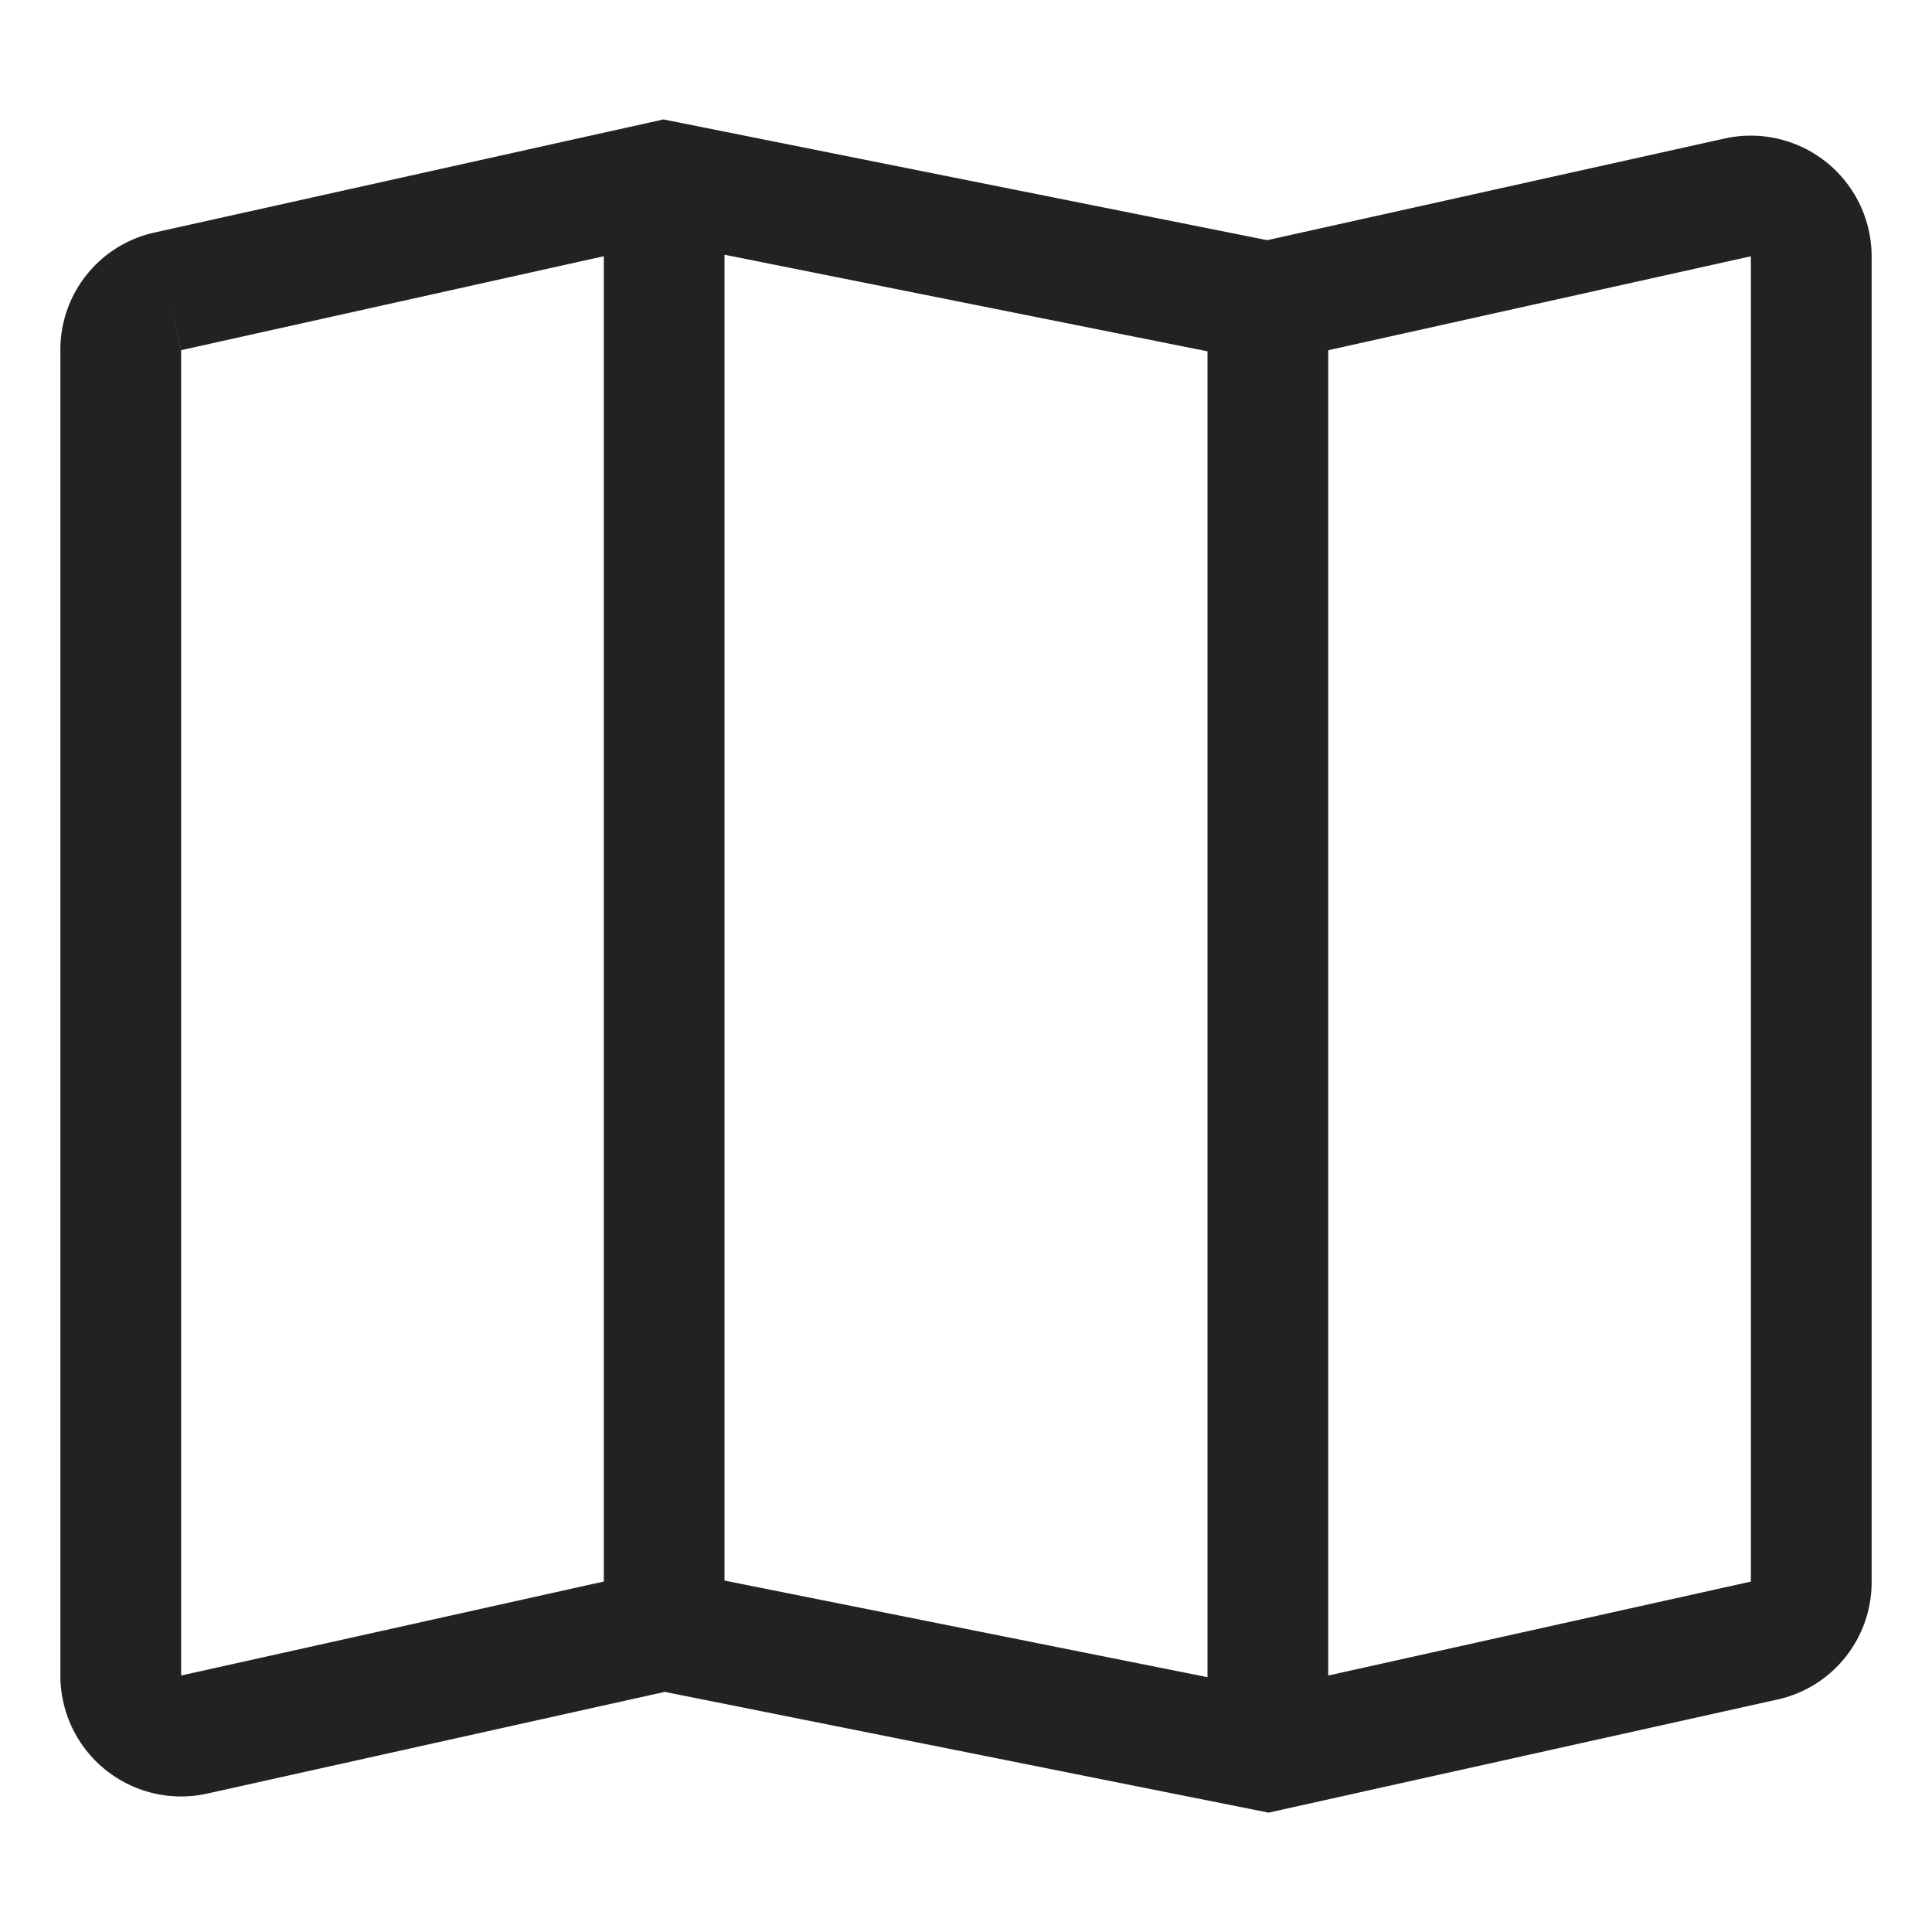
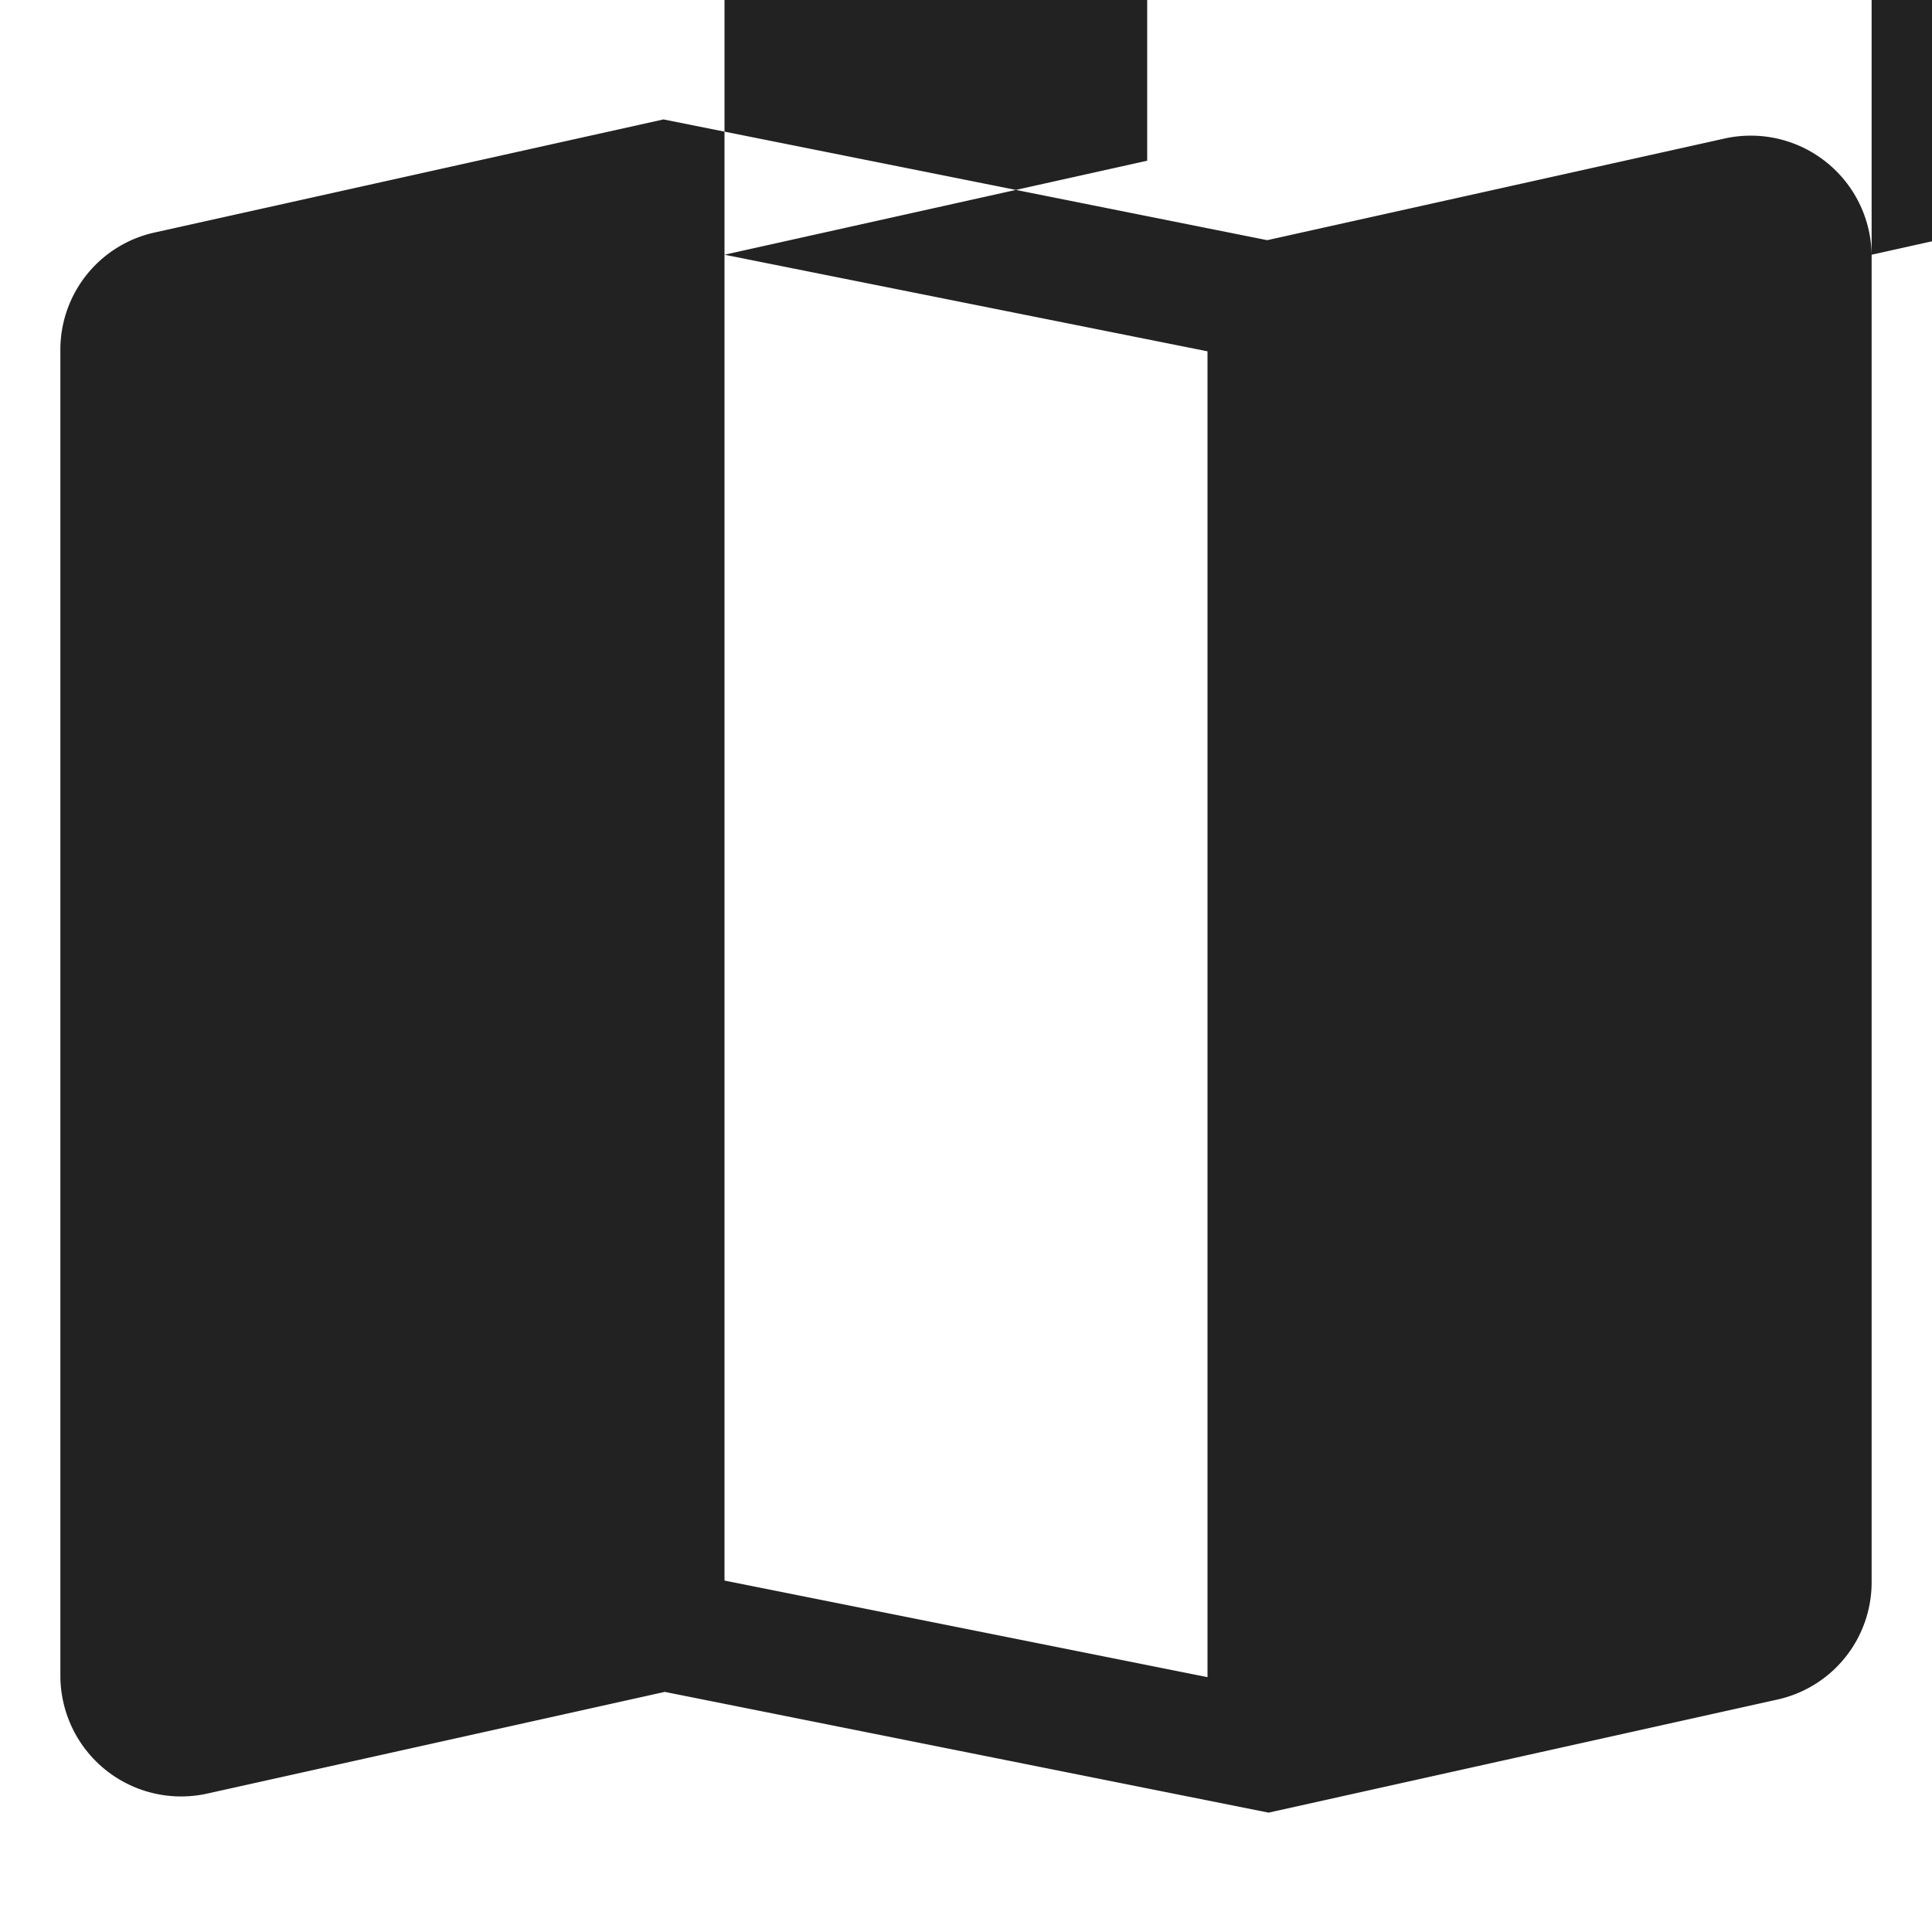
<svg xmlns="http://www.w3.org/2000/svg" viewBox="0 0 32 32" style="display:block;height:30px;width:30px;fill:#222" aria-hidden="true" role="presentation" focusable="false" width="32" height="32">
-   <path d="m30.952 3.812a2.002 2.002 0 0 0 -2.386-1.518l-7.577 1.684-10-2-8.423 1.872a1.987 1.987 0 0 0 -1.566 1.952v21.951a1.959 1.959 0 0 0 .048.435 1.999 1.999 0 0 0 2.386 1.519l7.577-1.684 10 2 8.423-1.872a1.989 1.989 0 0 0 1.566-1.952v-21.952a1.99 1.99 0 0 0 -.048-.434zm-18.952.407 8 1.6v21.96l-8-1.6zm-9 23.533v-21.951l-0.0 0-.216-.977.217.976 7-1.556v21.951zm26-1.556-7 1.556v-21.951l7-1.556z" fill="#222222" />
+   <path d="m30.952 3.812a2.002 2.002 0 0 0 -2.386-1.518l-7.577 1.684-10-2-8.423 1.872a1.987 1.987 0 0 0 -1.566 1.952v21.951a1.959 1.959 0 0 0 .048.435 1.999 1.999 0 0 0 2.386 1.519l7.577-1.684 10 2 8.423-1.872a1.989 1.989 0 0 0 1.566-1.952v-21.952a1.99 1.99 0 0 0 -.048-.434zm-18.952.407 8 1.6v21.96l-8-1.6zv-21.951l-0.0 0-.216-.977.217.976 7-1.556v21.951zm26-1.556-7 1.556v-21.951l7-1.556z" fill="#222222" />
</svg>